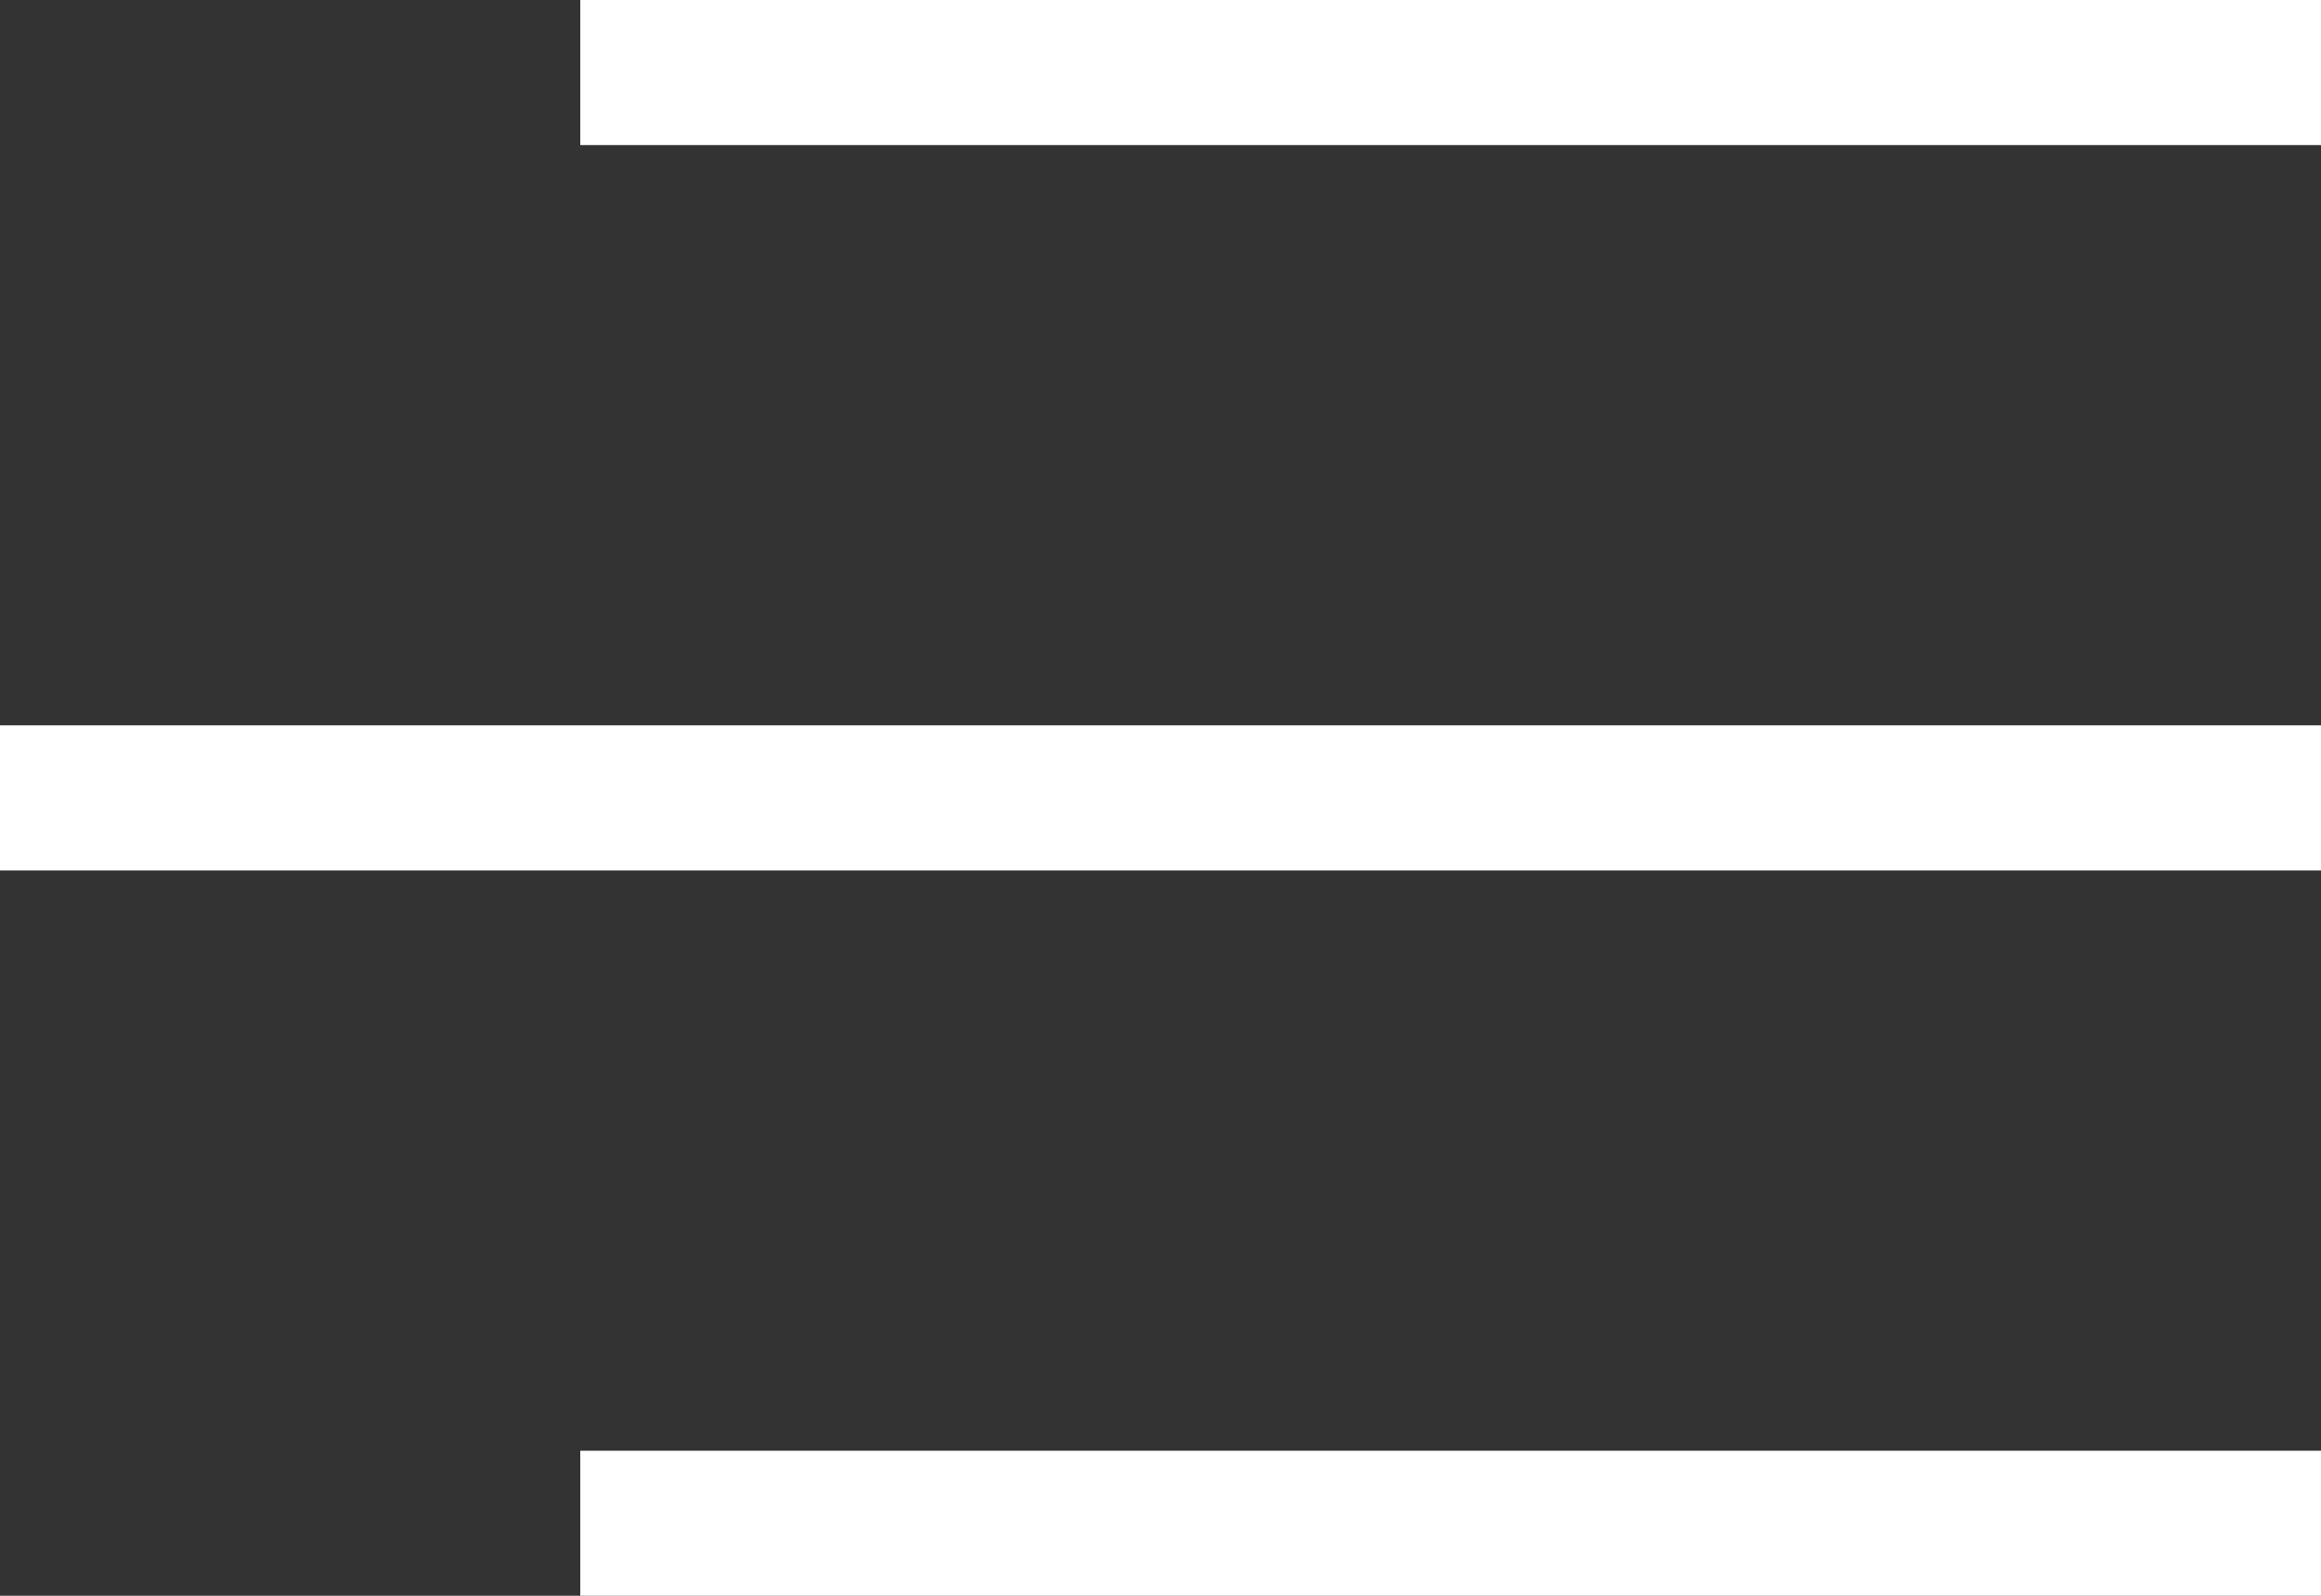
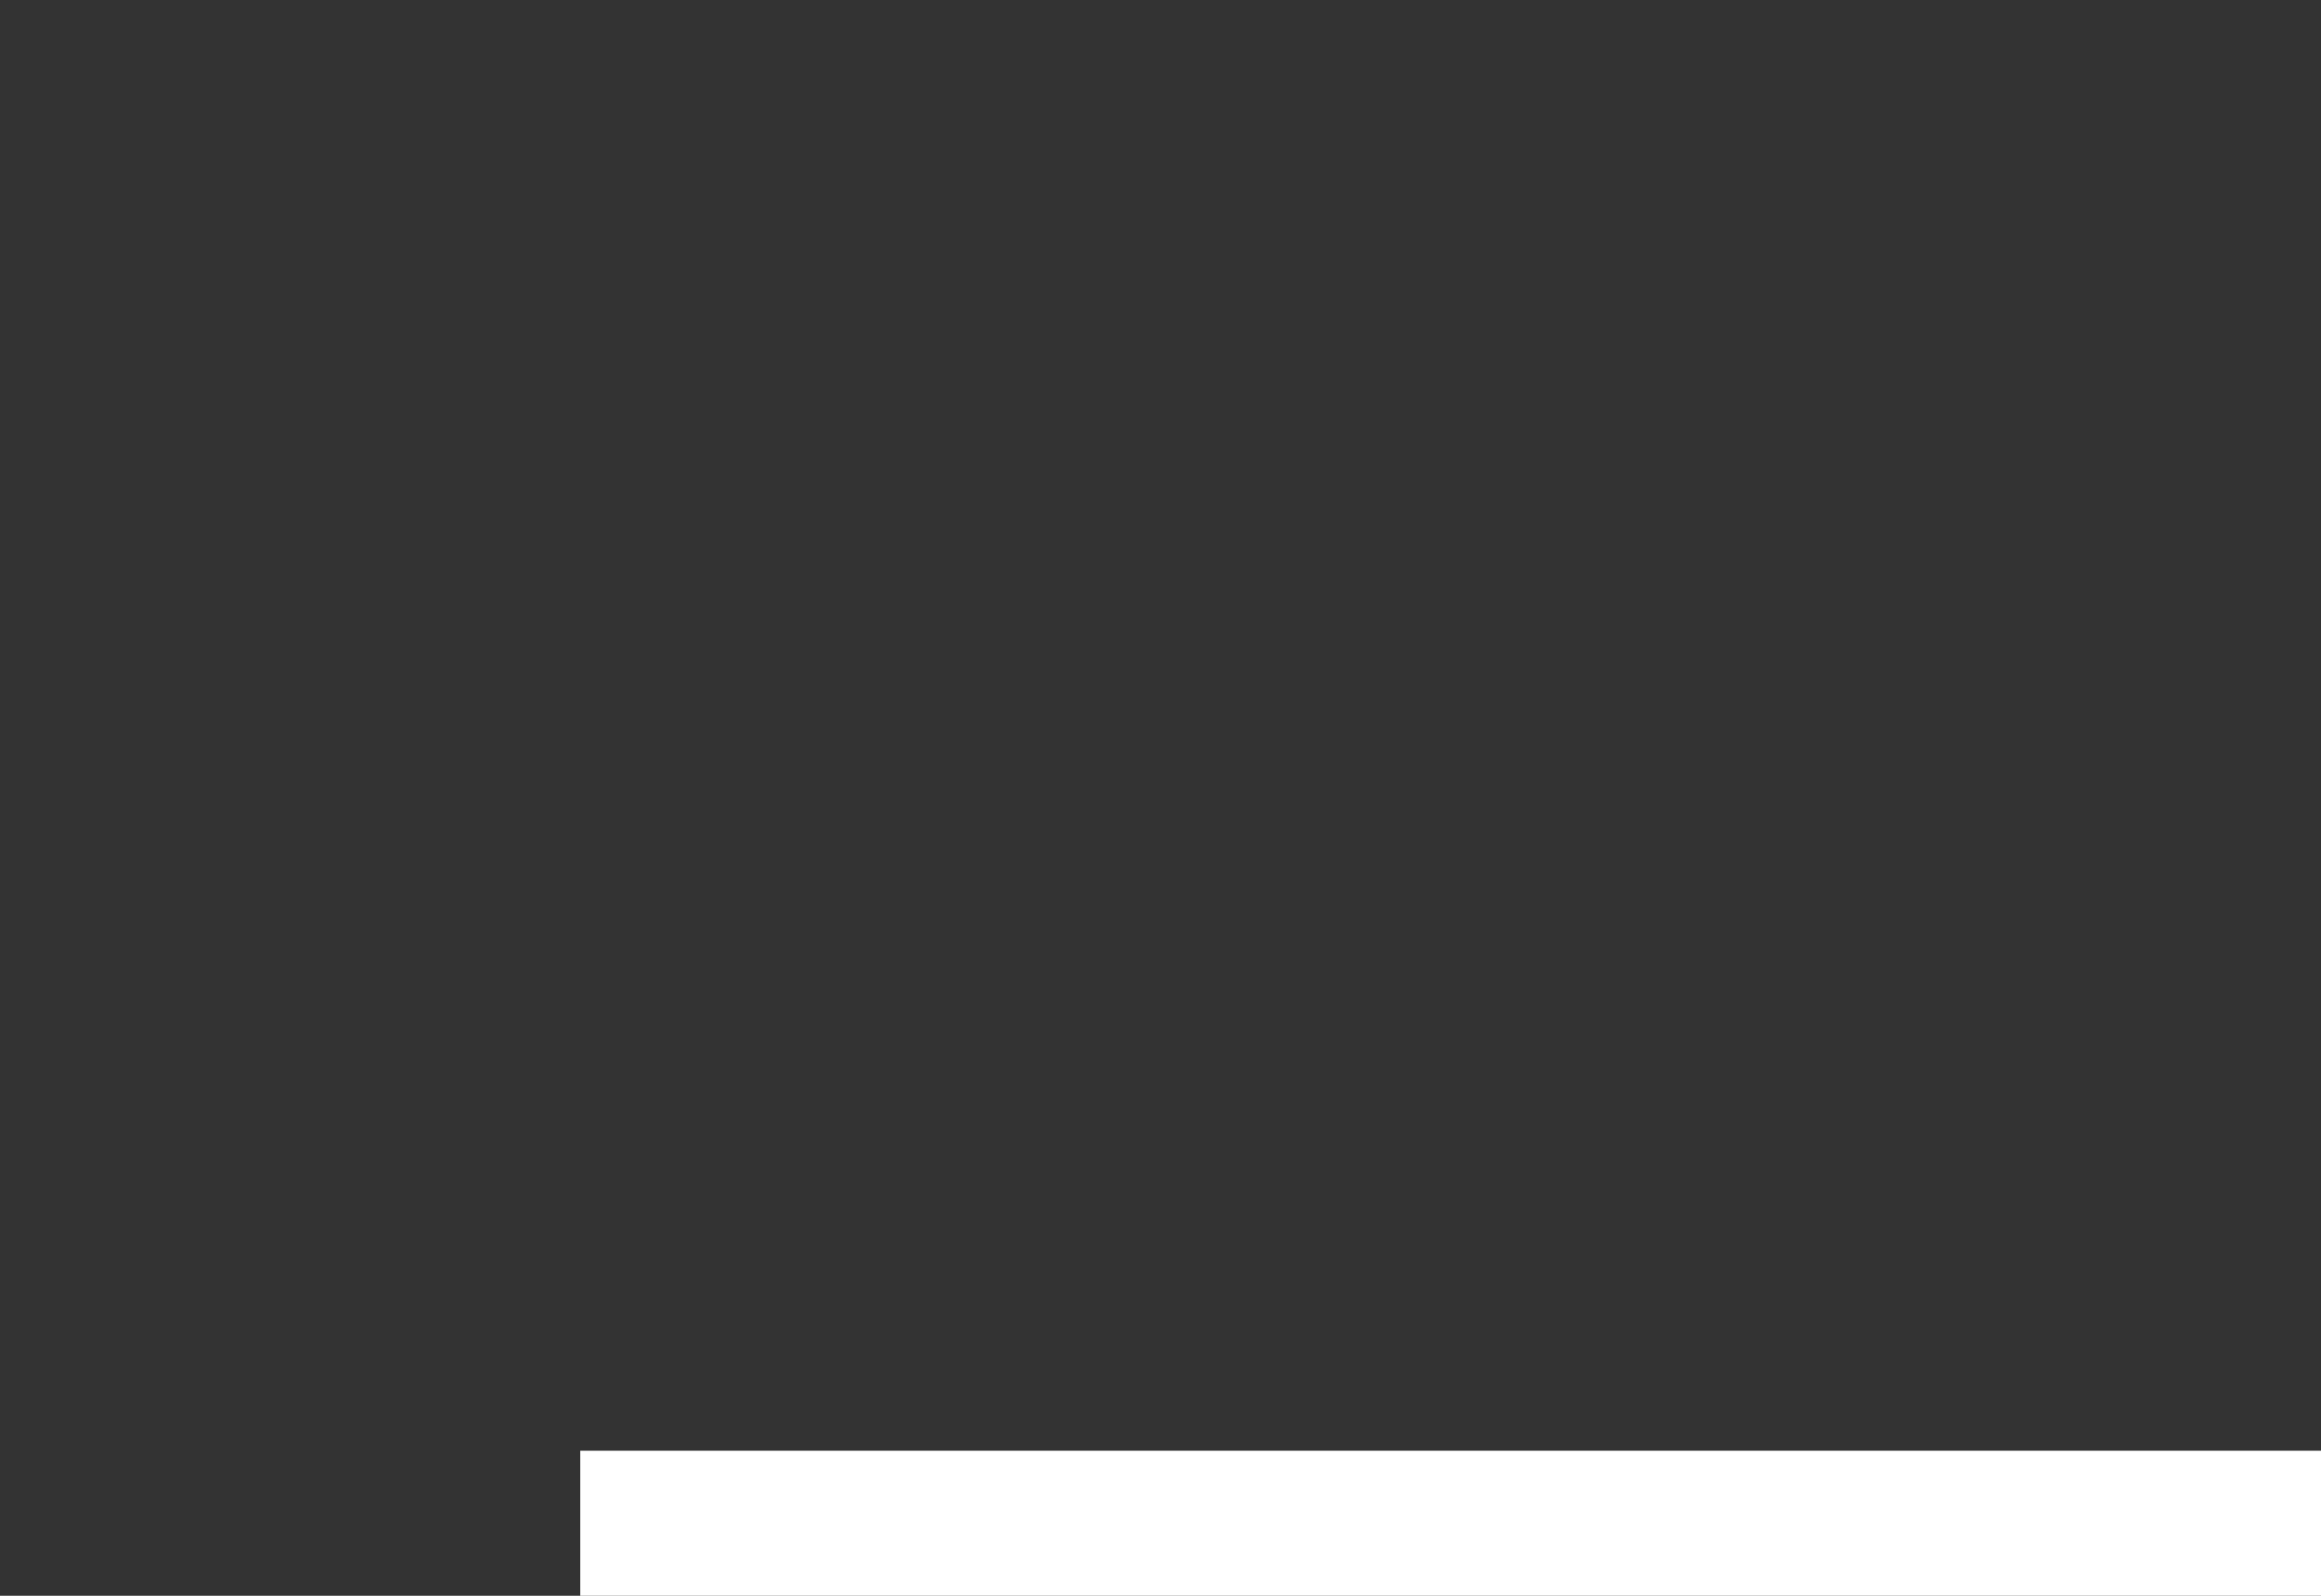
<svg xmlns="http://www.w3.org/2000/svg" width="32px" height="22px" viewBox="0 0 32 22">
  <rect x="0" y="0" width="32" height="22" fill="#333333" stroke="none" />
  <title>Burger_menu@1x@1x</title>
  <desc>Created with Sketch.</desc>
  <g id="Page-1" stroke="none" stroke-width="1" fill="none" fill-rule="evenodd">
    <g id="Burger_menu@1x" stroke="#FFFFFF">
-       <rect id="Rectangle" x="8.5" y="0.5" width="23" height="1" />
      <rect id="Rectangle" x="8.5" y="20.5" width="23" height="1" />
-       <rect id="Rectangle" x="0.5" y="10.5" width="31" height="1" />
    </g>
  </g>
</svg>